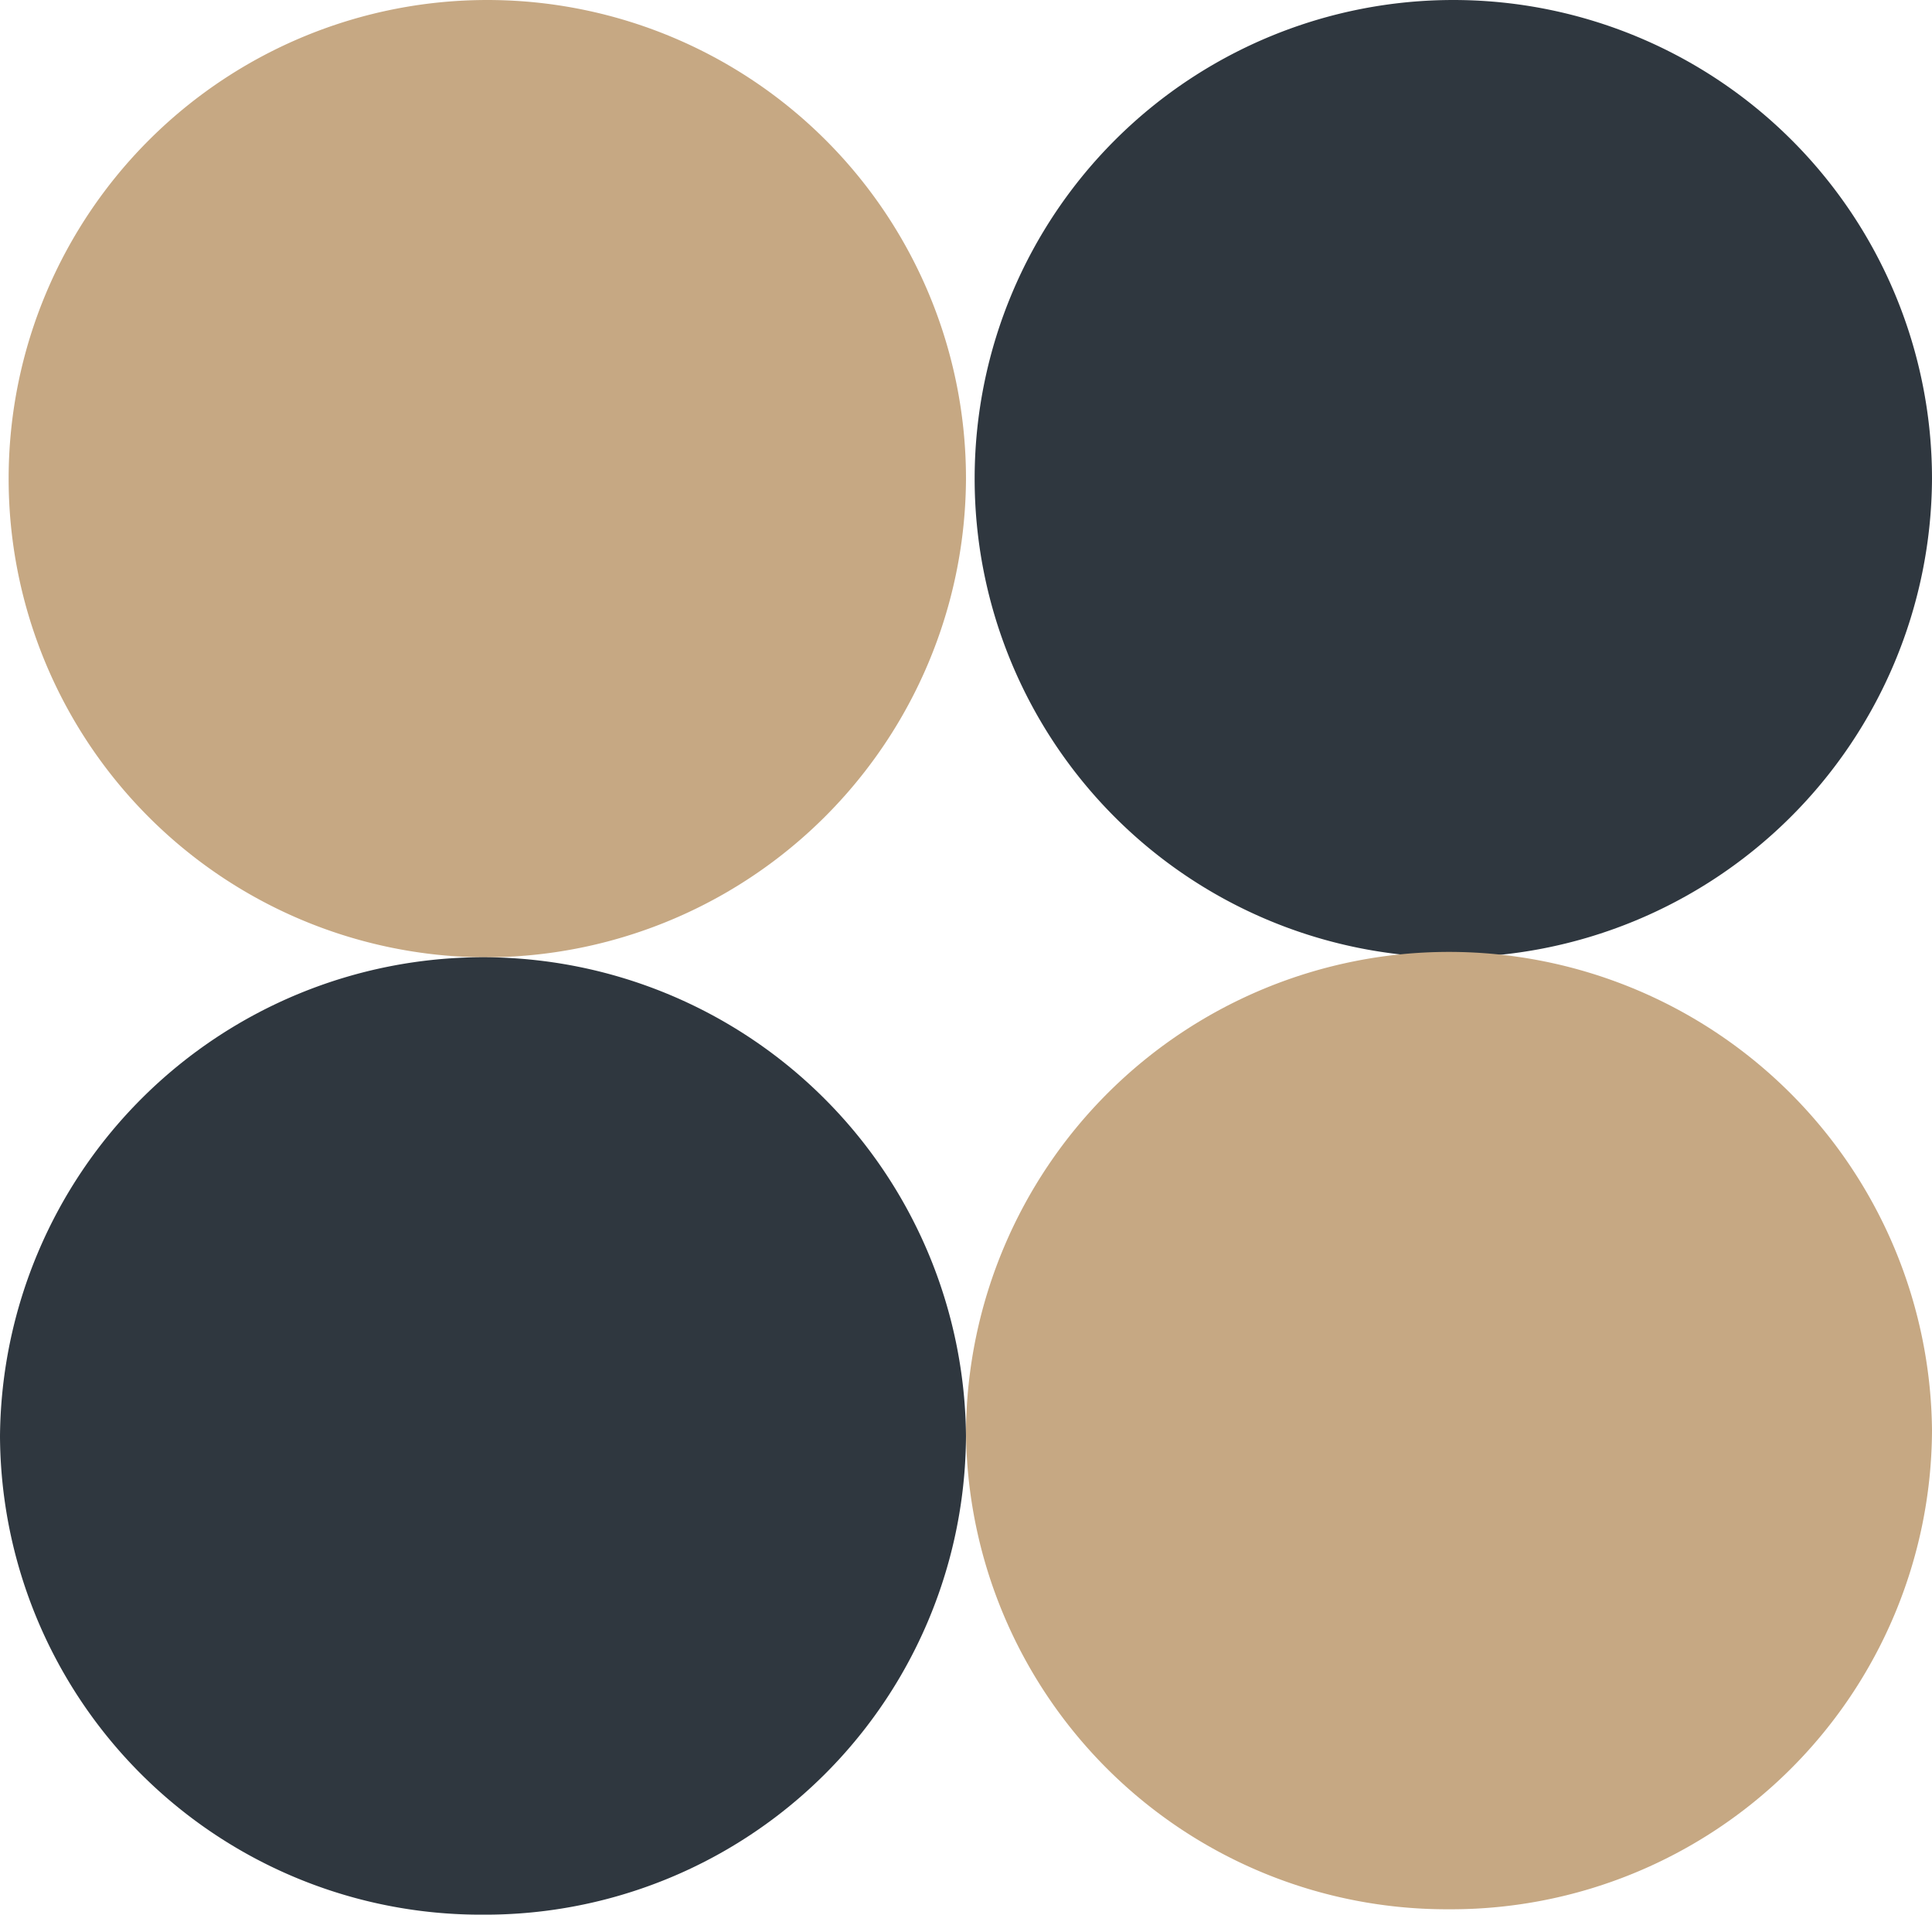
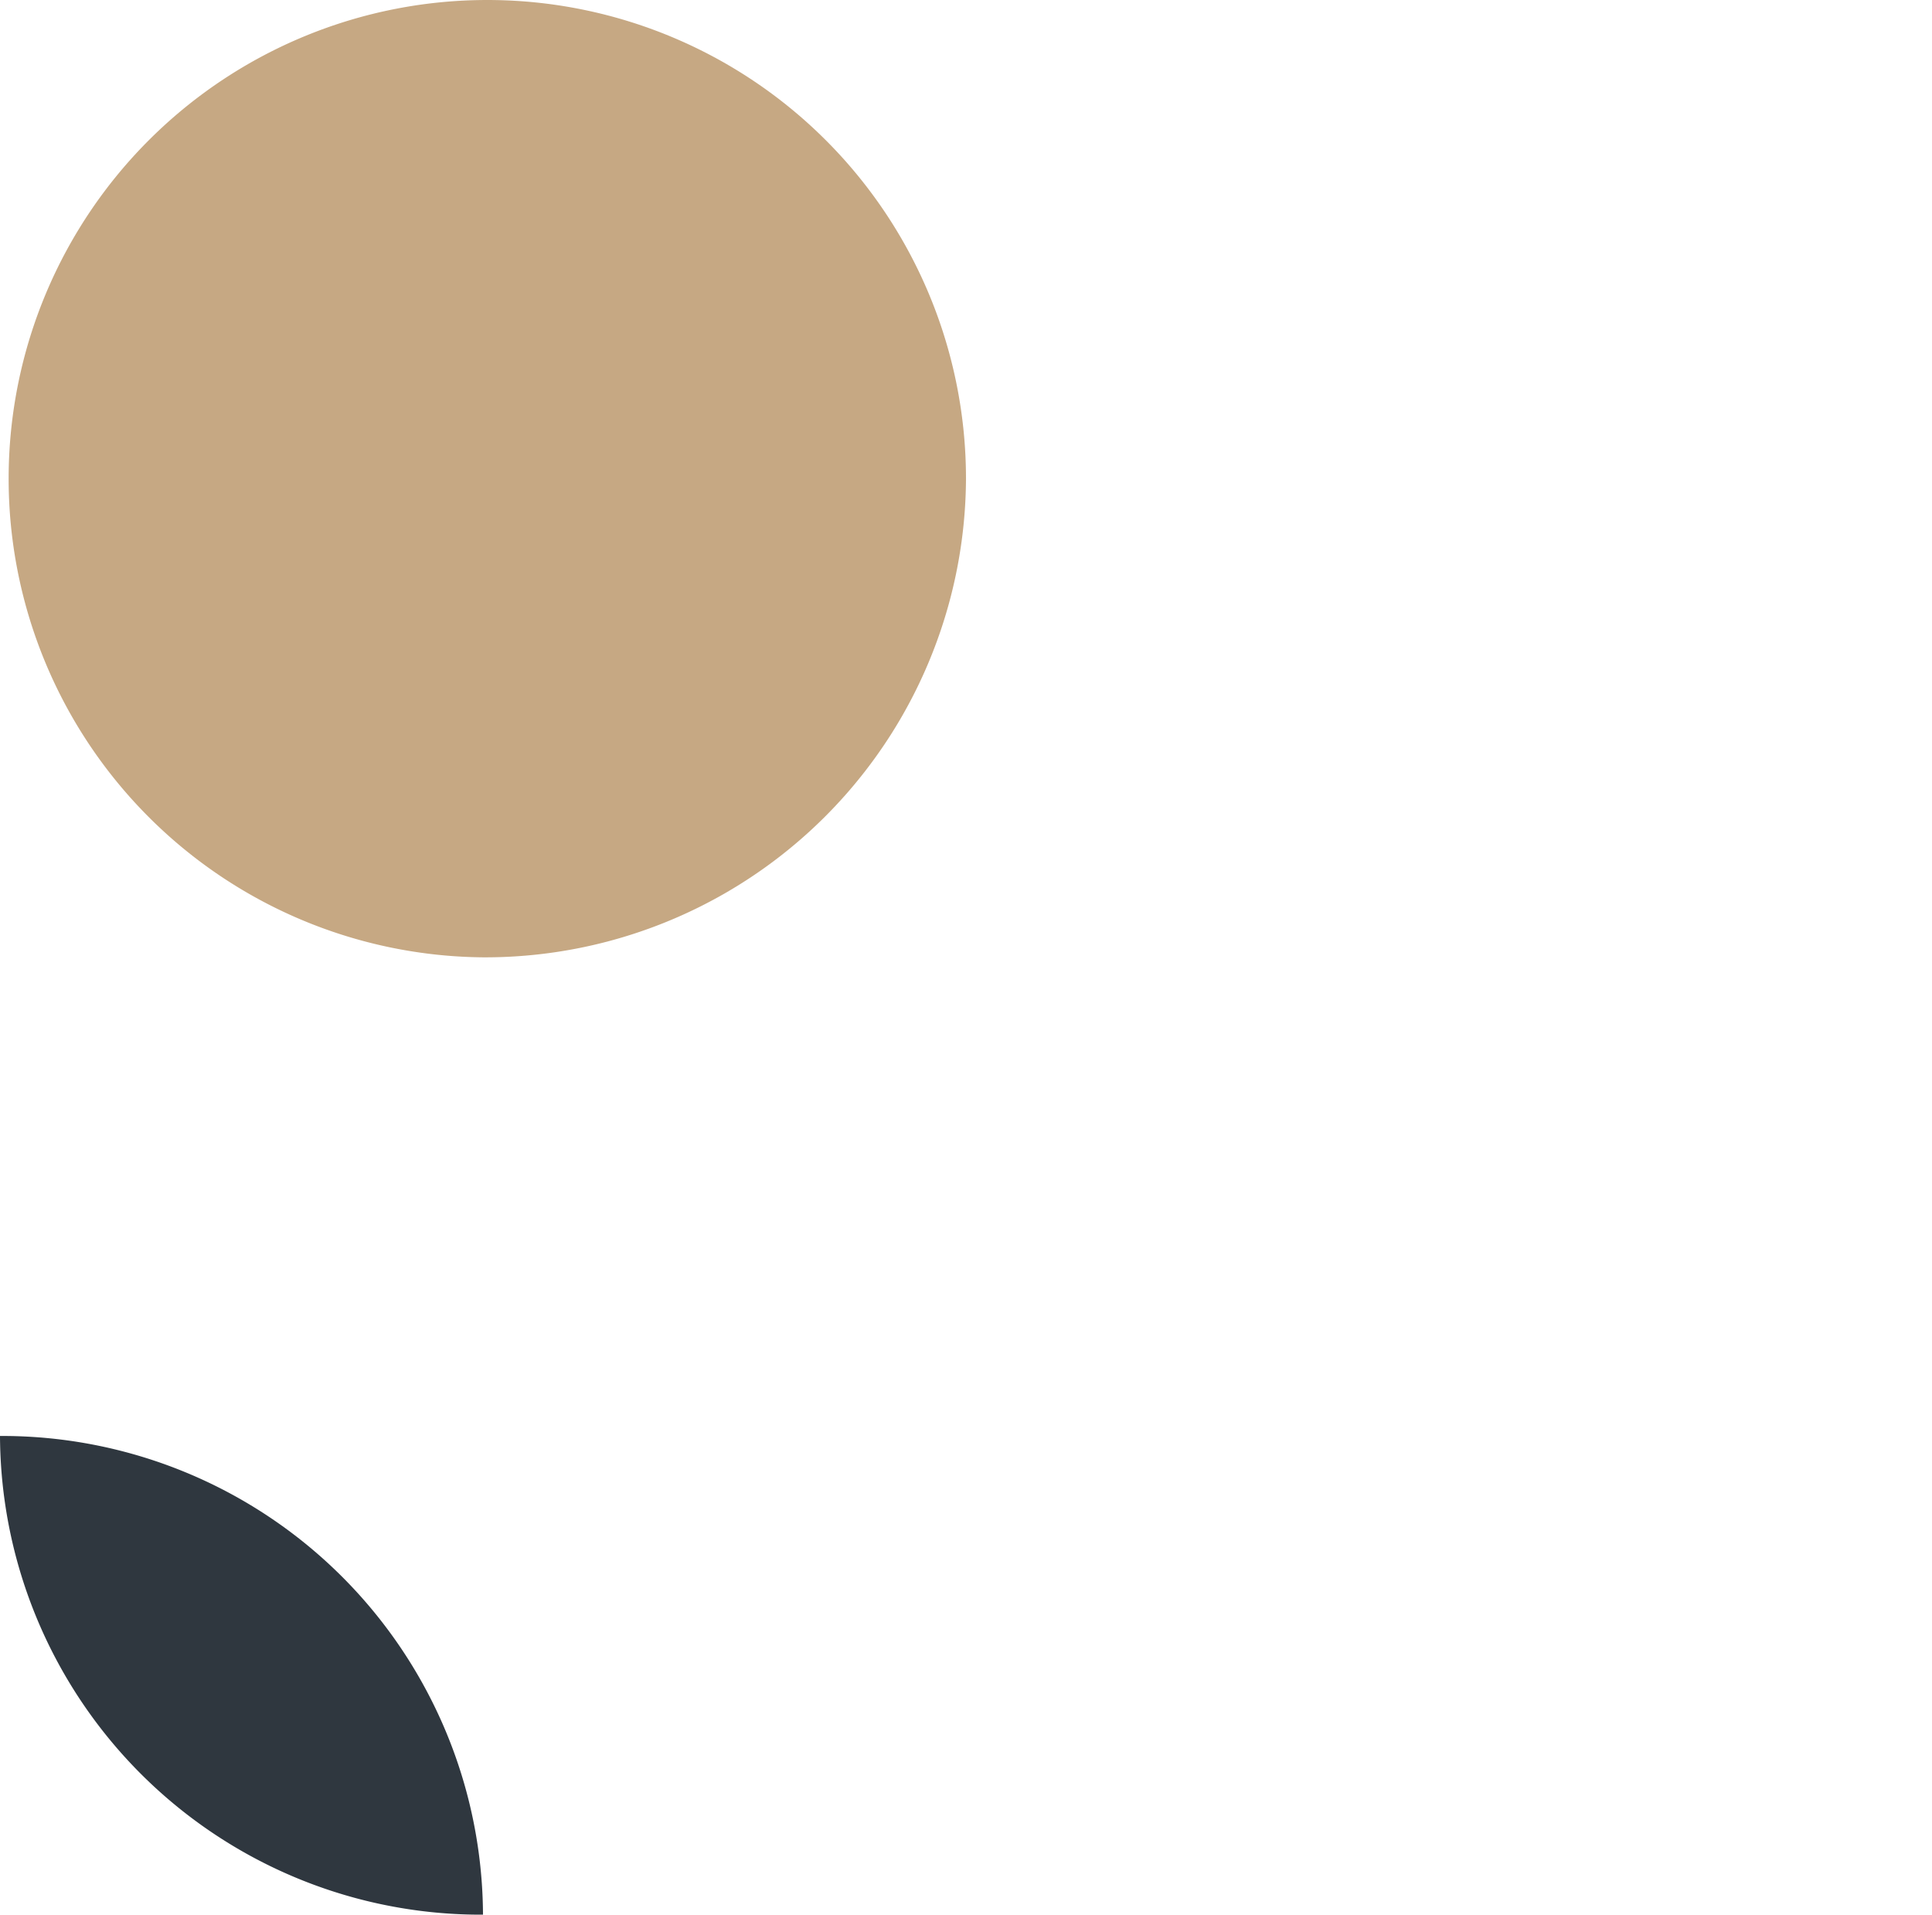
<svg xmlns="http://www.w3.org/2000/svg" width="101.073" height="100.165" viewBox="0 0 101.073 100.165">
  <g id="Group_400" data-name="Group 400" transform="translate(-31 -2465)">
    <path id="Path_256" data-name="Path 256" d="M25.268,50.082h0A25.042,25.042,0,1,1,50.536,25.04,25.155,25.155,0,0,1,25.268,50.082" transform="translate(31 2465.001)" fill="#c6a883" />
-     <path id="Path_257" data-name="Path 257" d="M251.685,50.082h0A25.042,25.042,0,1,1,276.953,25.04a25.155,25.155,0,0,1-25.268,25.041" transform="translate(-144.88 2465.001)" fill="#2f373f" />
-     <path id="Path_258" data-name="Path 258" d="M25.268,276.5h0A25.155,25.155,0,0,1,0,251.457H0a25.269,25.269,0,0,1,50.536,0h0A25.155,25.155,0,0,1,25.268,276.5" transform="translate(31 2288.666)" fill="#2f373f" />
-     <path id="Path_259" data-name="Path 259" d="M251.685,276.5h0a25.155,25.155,0,0,1-25.268-25.041h0a25.269,25.269,0,0,1,50.536,0h0A25.155,25.155,0,0,1,251.685,276.5" transform="translate(-144.88 2288.384)" fill="#c6a883" />
+     <path id="Path_258" data-name="Path 258" d="M25.268,276.5h0A25.155,25.155,0,0,1,0,251.457H0h0A25.155,25.155,0,0,1,25.268,276.5" transform="translate(31 2288.666)" fill="#2f373f" />
  </g>
</svg>